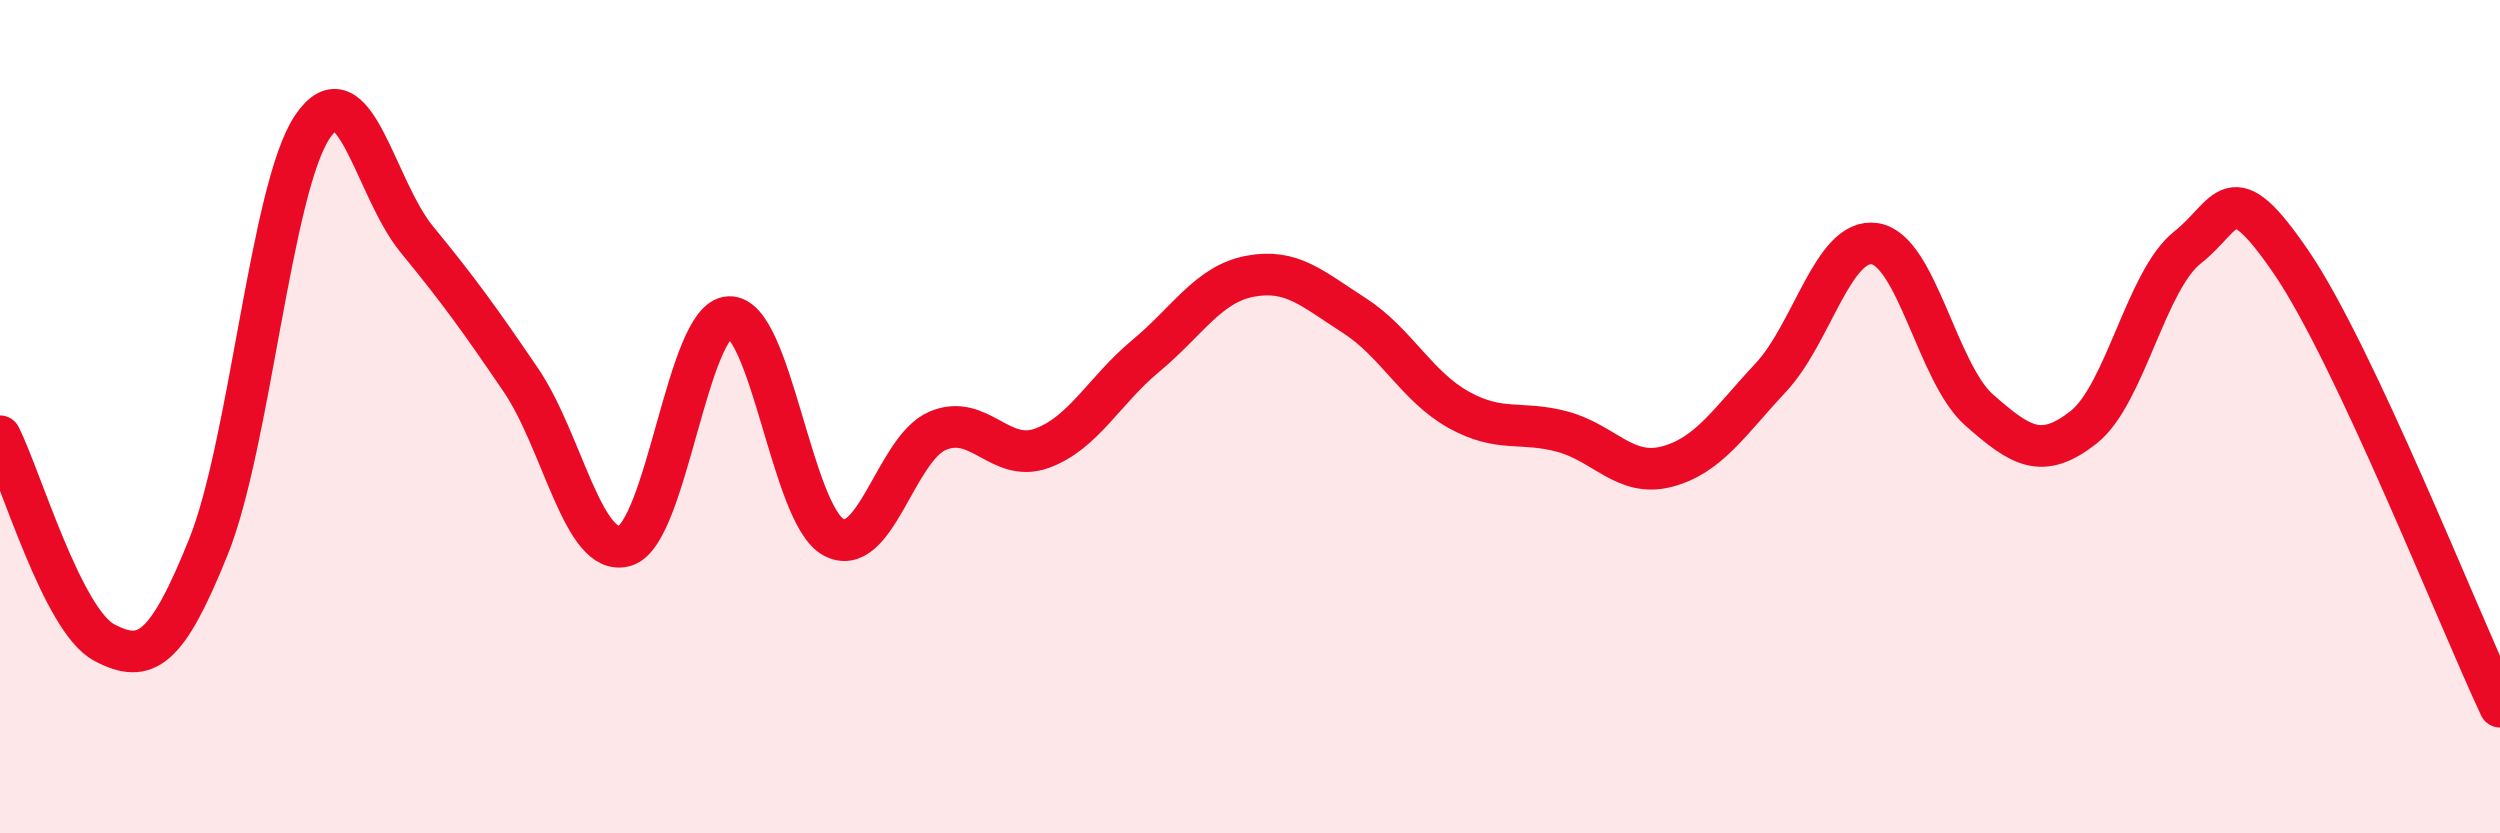
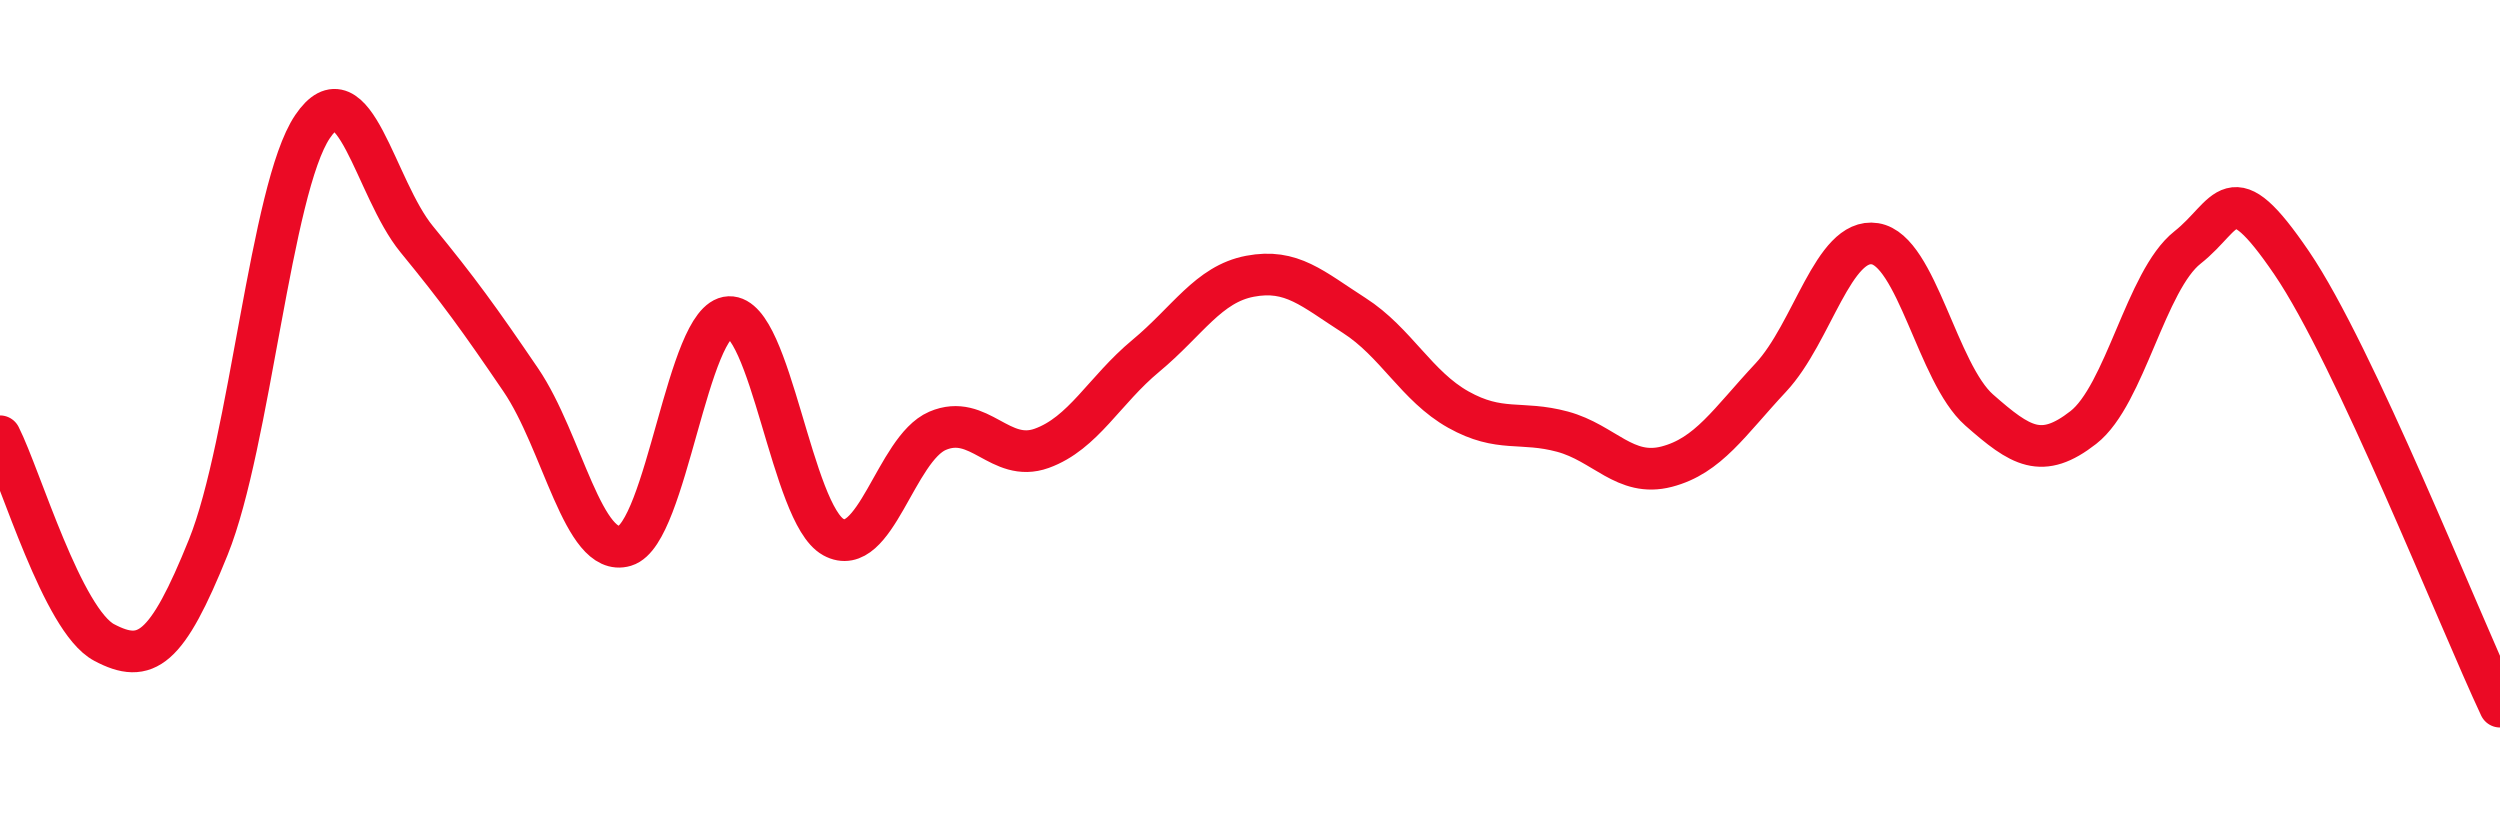
<svg xmlns="http://www.w3.org/2000/svg" width="60" height="20" viewBox="0 0 60 20">
-   <path d="M 0,10.47 C 0.5,11.46 1.5,14.89 2.5,15.42 C 3.5,15.95 4,15.61 5,13.13 C 6,10.65 6.5,4.52 7.5,3.04 C 8.5,1.56 9,4.52 10,5.74 C 11,6.96 11.5,7.65 12.5,9.12 C 13.5,10.59 14,13.4 15,13.1 C 16,12.8 16.5,7.65 17.5,7.61 C 18.5,7.57 19,12.34 20,12.89 C 21,13.44 21.5,10.77 22.5,10.34 C 23.5,9.91 24,11.12 25,10.76 C 26,10.4 26.5,9.37 27.5,8.54 C 28.5,7.71 29,6.82 30,6.63 C 31,6.44 31.5,6.93 32.5,7.57 C 33.5,8.21 34,9.27 35,9.83 C 36,10.39 36.5,10.09 37.5,10.36 C 38.5,10.63 39,11.46 40,11.2 C 41,10.94 41.5,10.13 42.5,9.06 C 43.5,7.99 44,5.69 45,5.85 C 46,6.01 46.5,8.96 47.5,9.84 C 48.5,10.72 49,11.04 50,10.26 C 51,9.48 51.5,6.73 52.5,5.94 C 53.5,5.15 53.5,4.11 55,6.31 C 56.5,8.51 59,14.83 60,16.96L60 20L0 20Z" fill="#EB0A25" opacity="0.1" stroke-linecap="round" stroke-linejoin="round" />
  <path d="M 0,10.47 C 0.5,11.46 1.5,14.89 2.5,15.42 C 3.5,15.95 4,15.61 5,13.13 C 6,10.65 6.5,4.52 7.5,3.04 C 8.5,1.56 9,4.52 10,5.74 C 11,6.96 11.5,7.65 12.5,9.12 C 13.5,10.59 14,13.4 15,13.1 C 16,12.8 16.5,7.65 17.5,7.61 C 18.5,7.57 19,12.34 20,12.89 C 21,13.44 21.5,10.77 22.5,10.34 C 23.5,9.91 24,11.12 25,10.76 C 26,10.4 26.5,9.37 27.5,8.54 C 28.5,7.71 29,6.82 30,6.63 C 31,6.44 31.5,6.93 32.5,7.57 C 33.5,8.21 34,9.27 35,9.83 C 36,10.39 36.5,10.09 37.5,10.36 C 38.5,10.63 39,11.46 40,11.2 C 41,10.94 41.5,10.13 42.5,9.06 C 43.5,7.99 44,5.69 45,5.85 C 46,6.01 46.5,8.96 47.5,9.84 C 48.5,10.72 49,11.04 50,10.26 C 51,9.48 51.5,6.73 52.5,5.94 C 53.5,5.15 53.5,4.11 55,6.31 C 56.5,8.51 59,14.83 60,16.96" stroke="#EB0A25" stroke-width="1" fill="none" stroke-linecap="round" stroke-linejoin="round" />
</svg>